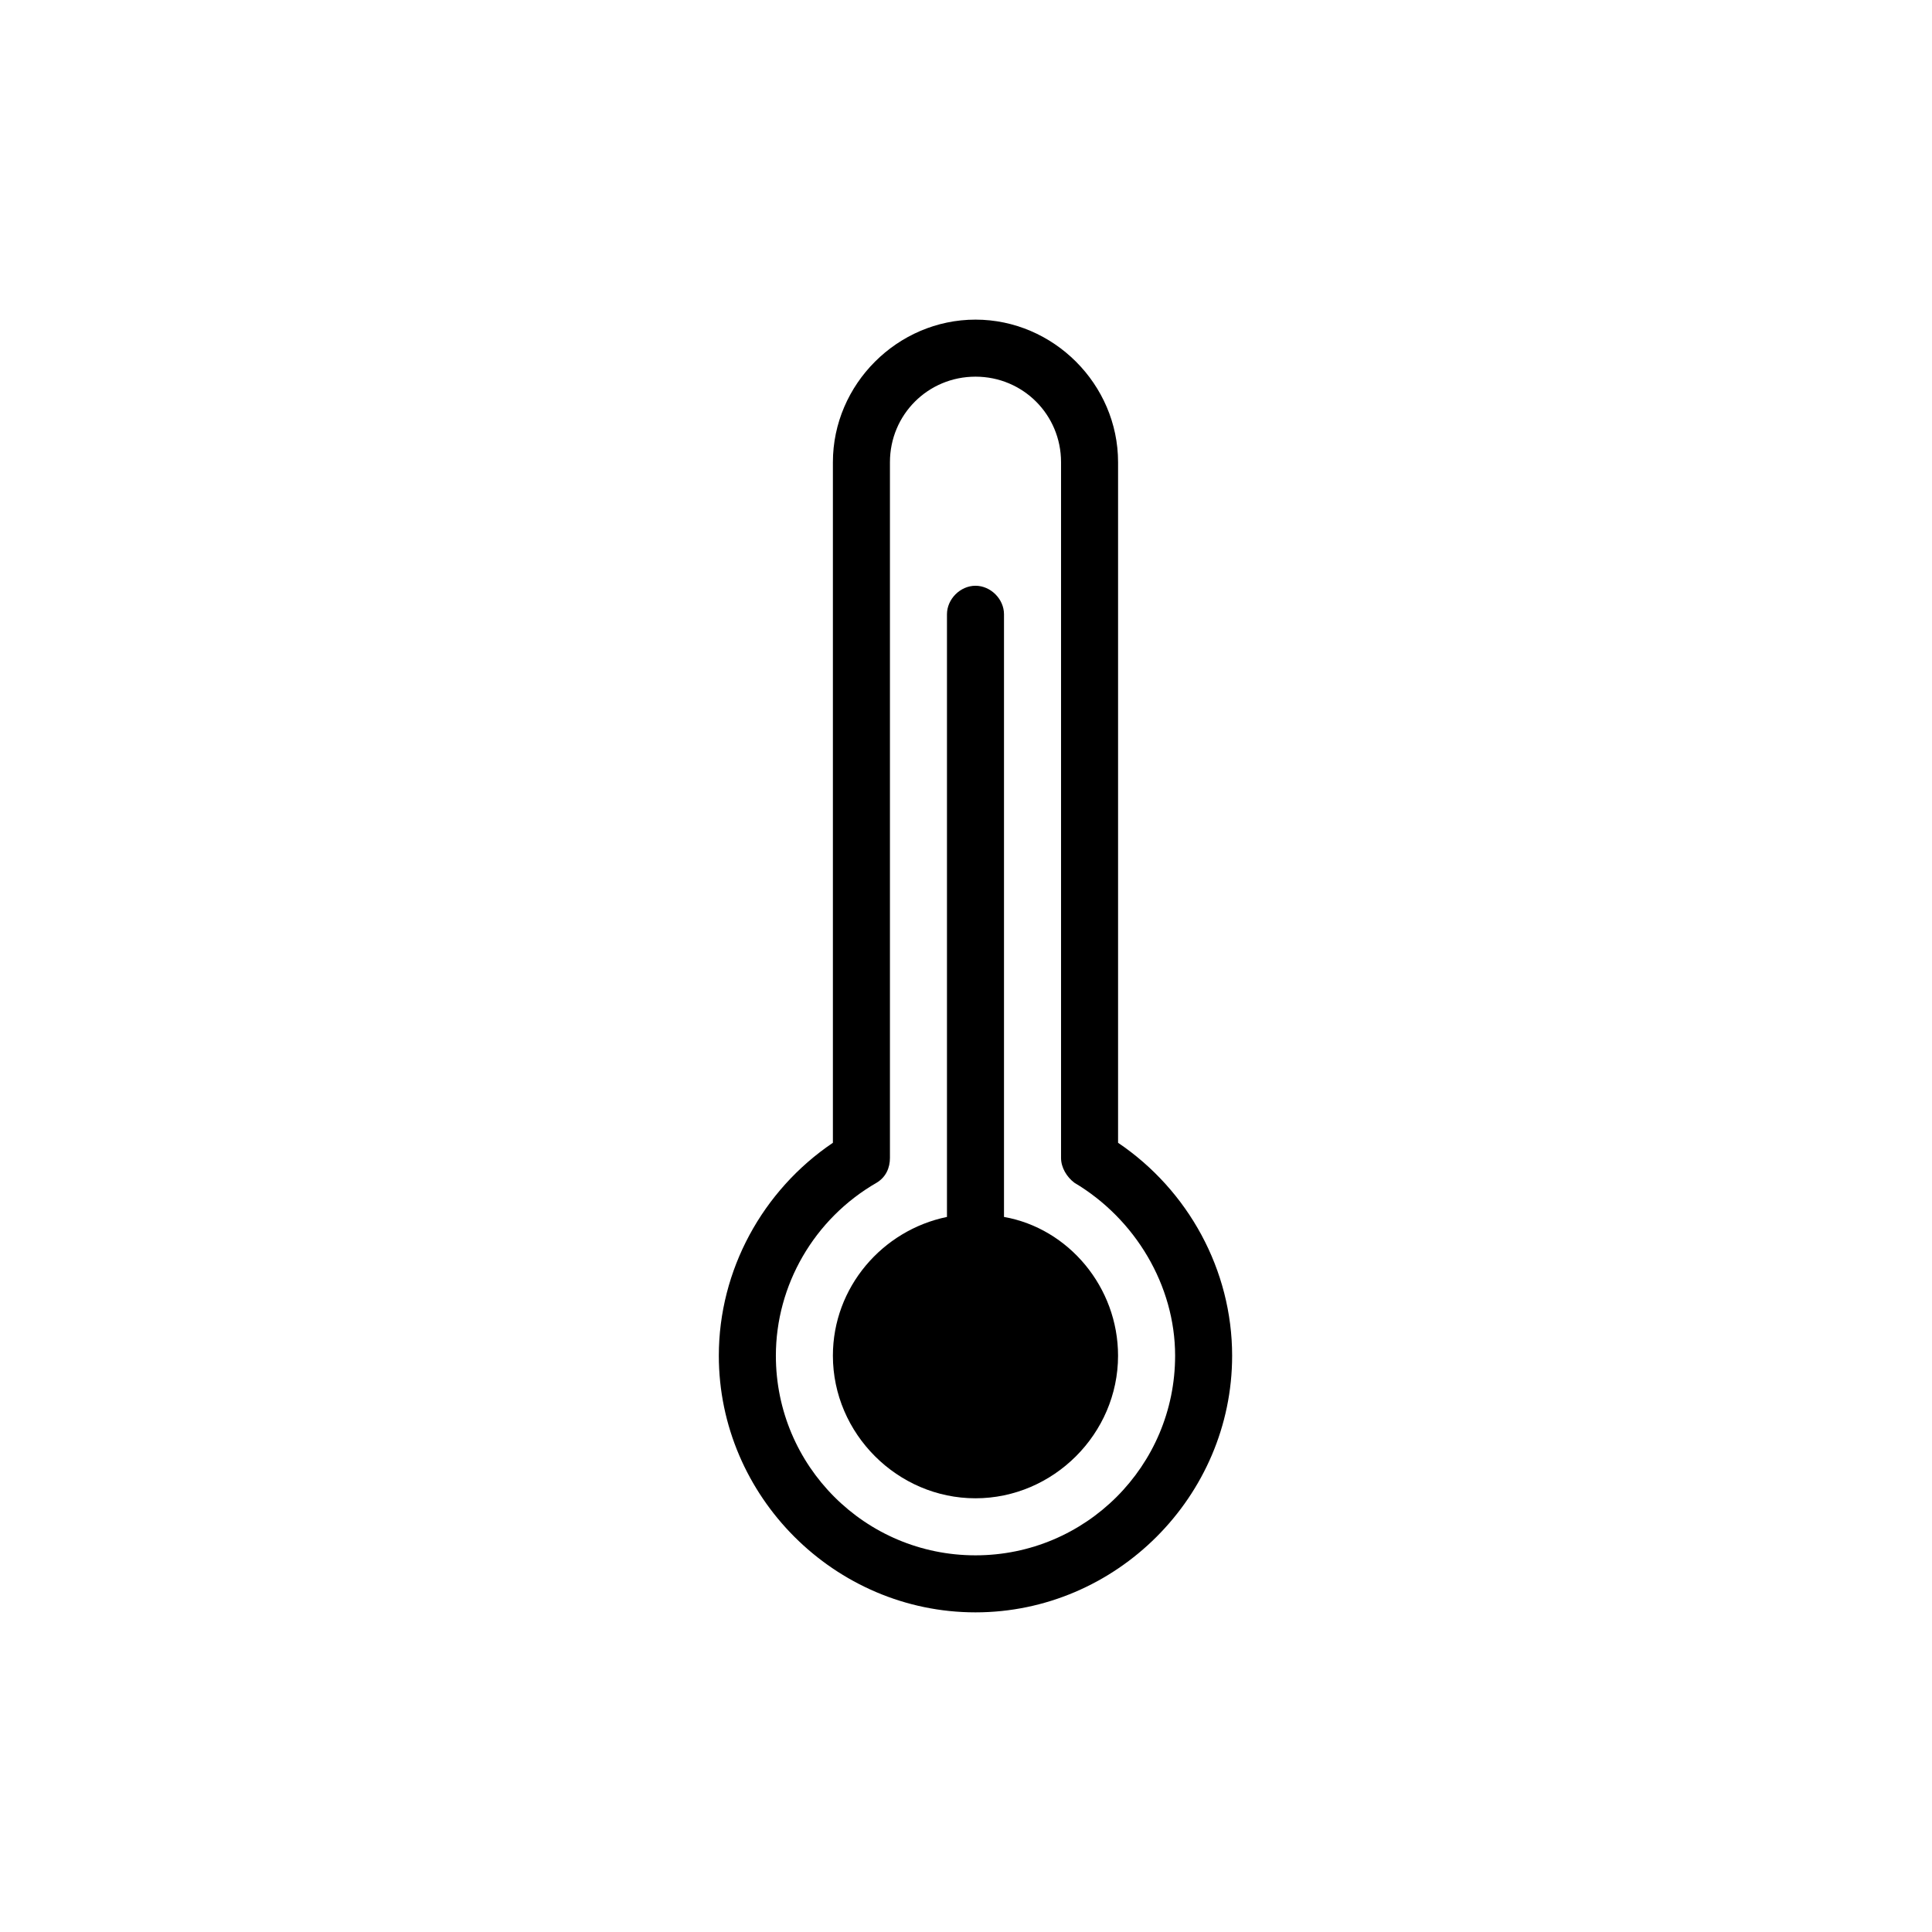
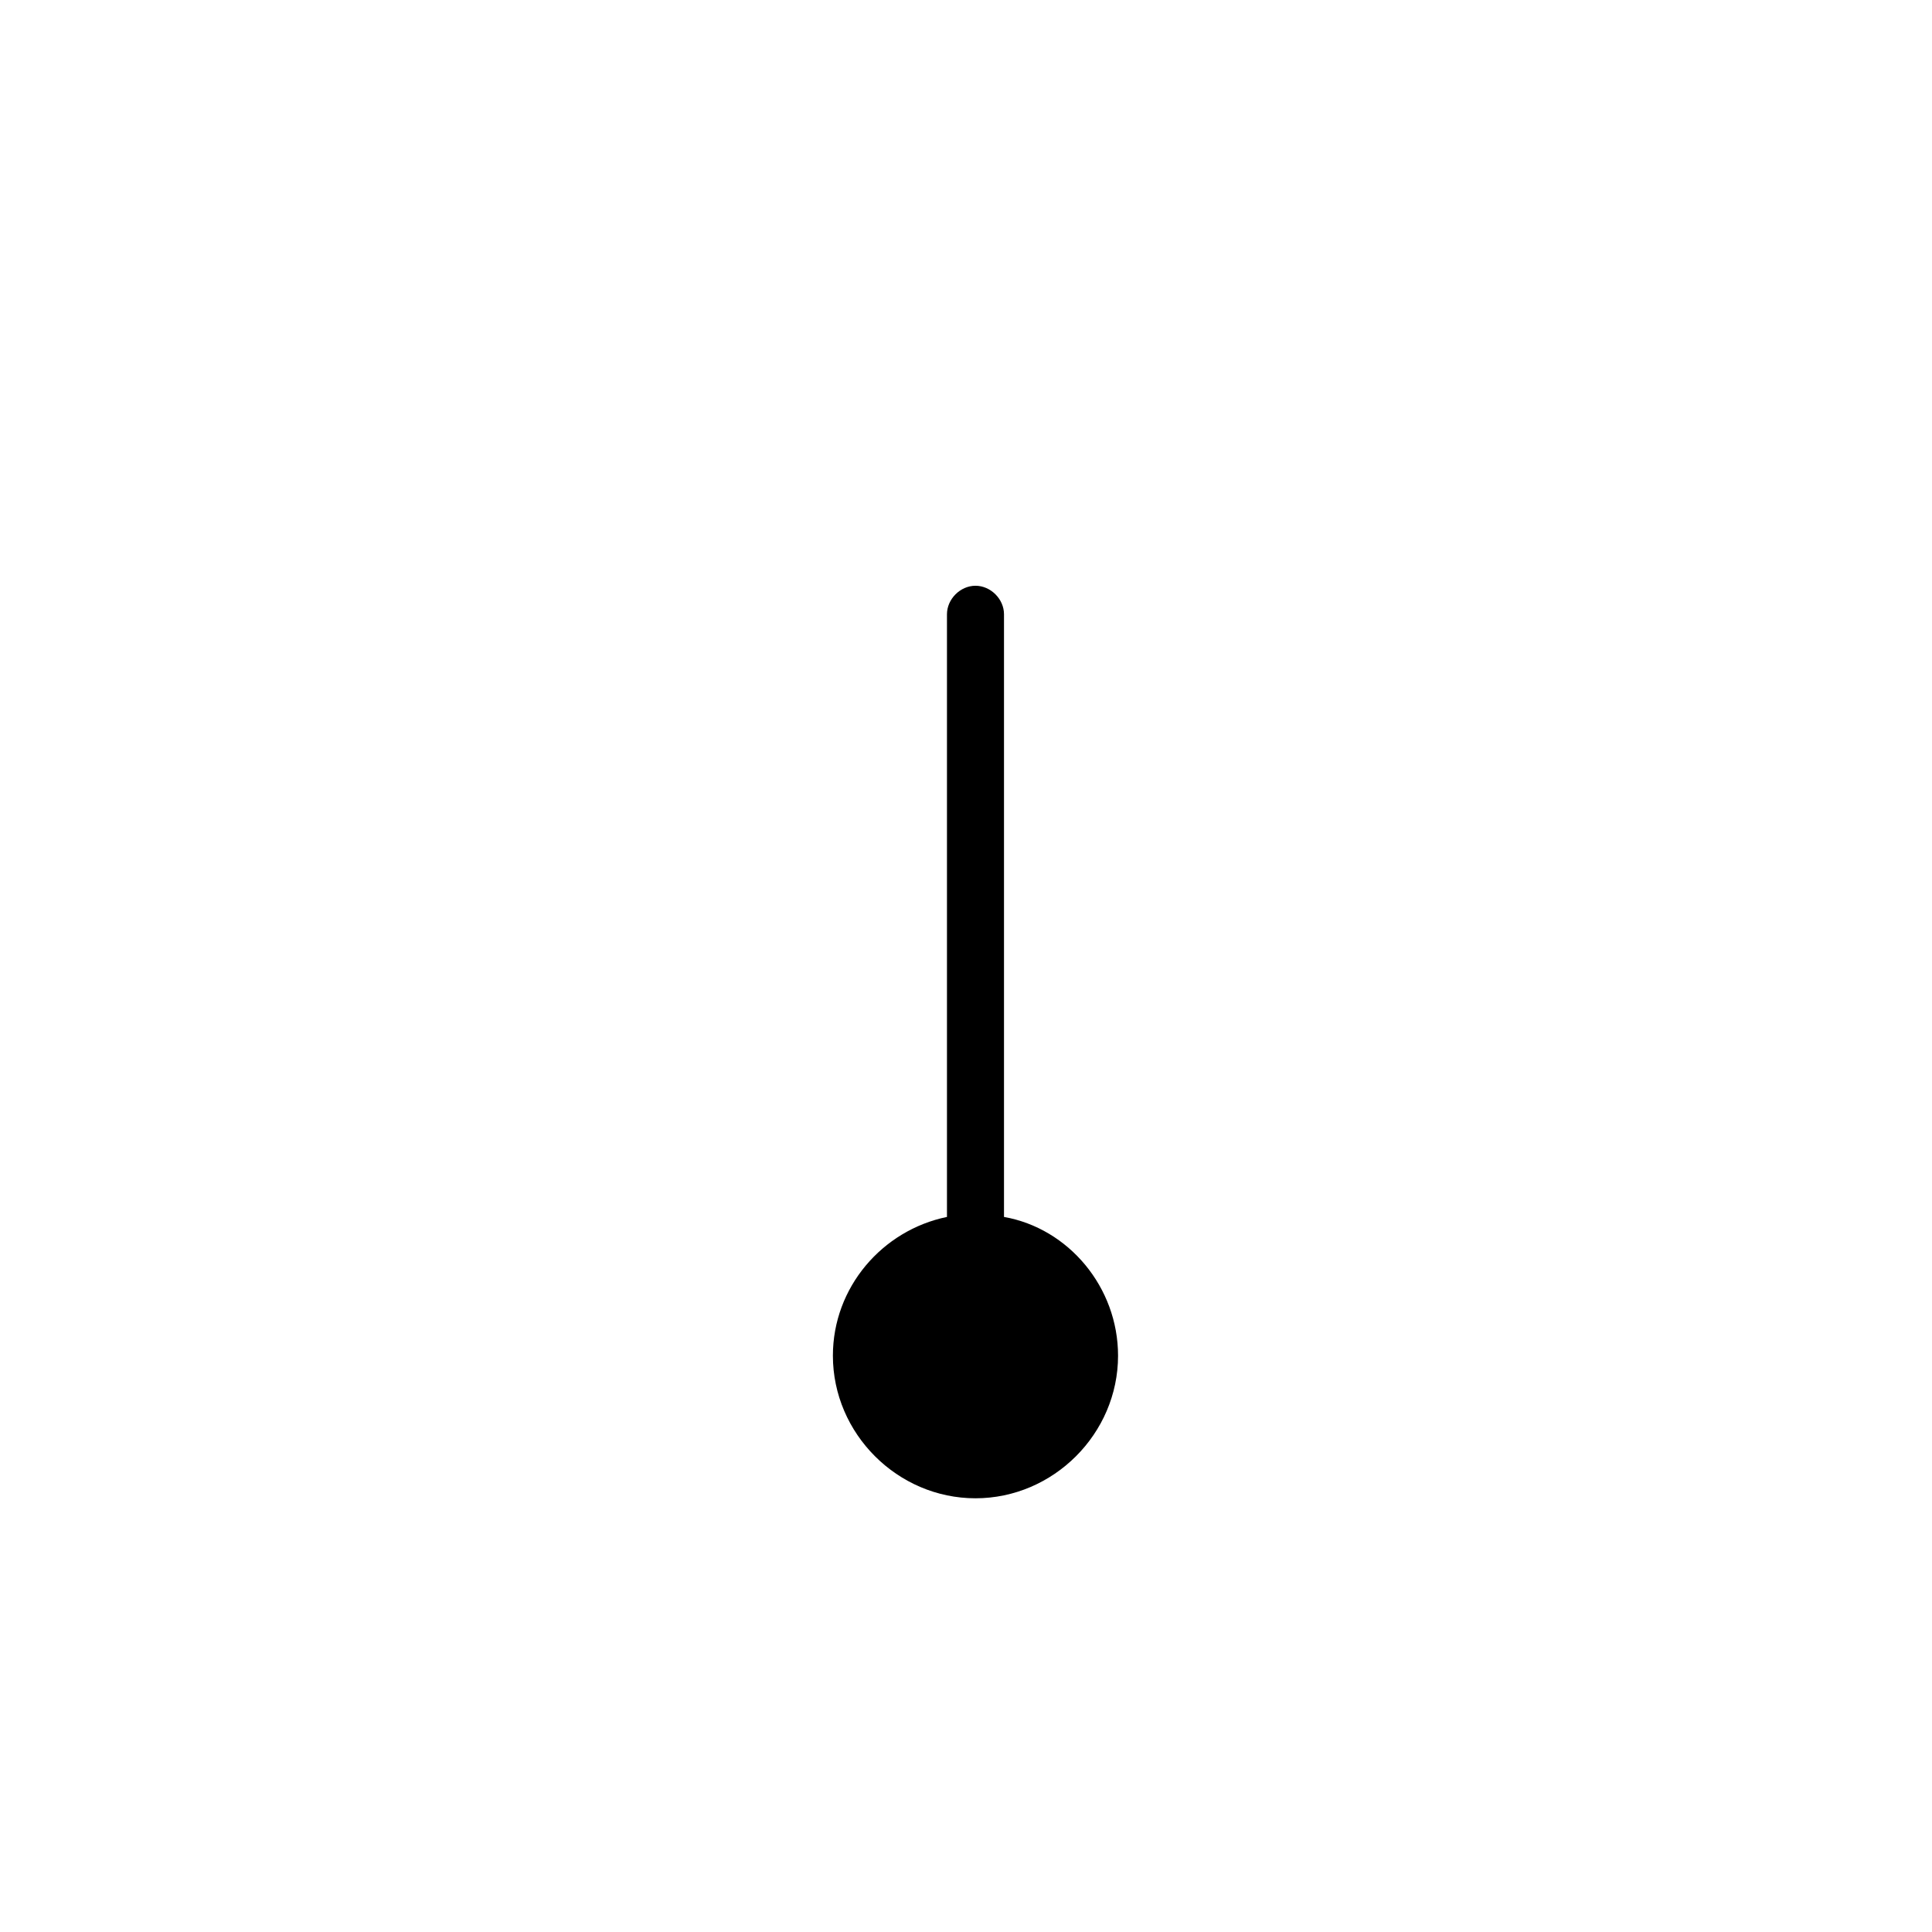
<svg xmlns="http://www.w3.org/2000/svg" fill="#000000" width="800px" height="800px" version="1.1" viewBox="144 144 512 512">
  <g>
-     <path d="m440.3 446.85v-180.36c0-20.656-17.129-37.785-37.785-37.785s-37.789 17.129-37.789 37.785v180.36c-18.641 12.594-30.23 33.754-30.23 56.426 0.004 37.285 30.734 68.016 68.016 68.016 37.285 0 68.016-30.73 68.016-68.012 0-22.672-11.586-43.832-30.227-56.43zm-37.789 109.33c-29.219 0-52.898-23.68-52.898-52.898 0-18.641 10.078-36.273 26.703-45.848 2.519-1.512 3.527-4.031 3.527-6.551v-184.39c0-12.594 10.078-22.672 22.672-22.672s22.672 10.078 22.672 22.672v184.39c0 2.519 1.512 5.039 3.527 6.551 16.121 9.574 26.703 27.207 26.703 45.848-0.004 29.219-23.684 52.898-52.906 52.898z" />
    <path d="m410.07 466.5v-159.71c0-4.031-3.527-7.559-7.559-7.559-4.027 0.004-7.555 3.527-7.555 7.559v159.71c-17.129 3.527-30.23 18.641-30.23 36.777 0 20.656 17.129 37.785 37.785 37.785s37.785-17.129 37.785-37.785c0.004-18.137-13.098-33.754-30.227-36.777z" />
  </g>
</svg>